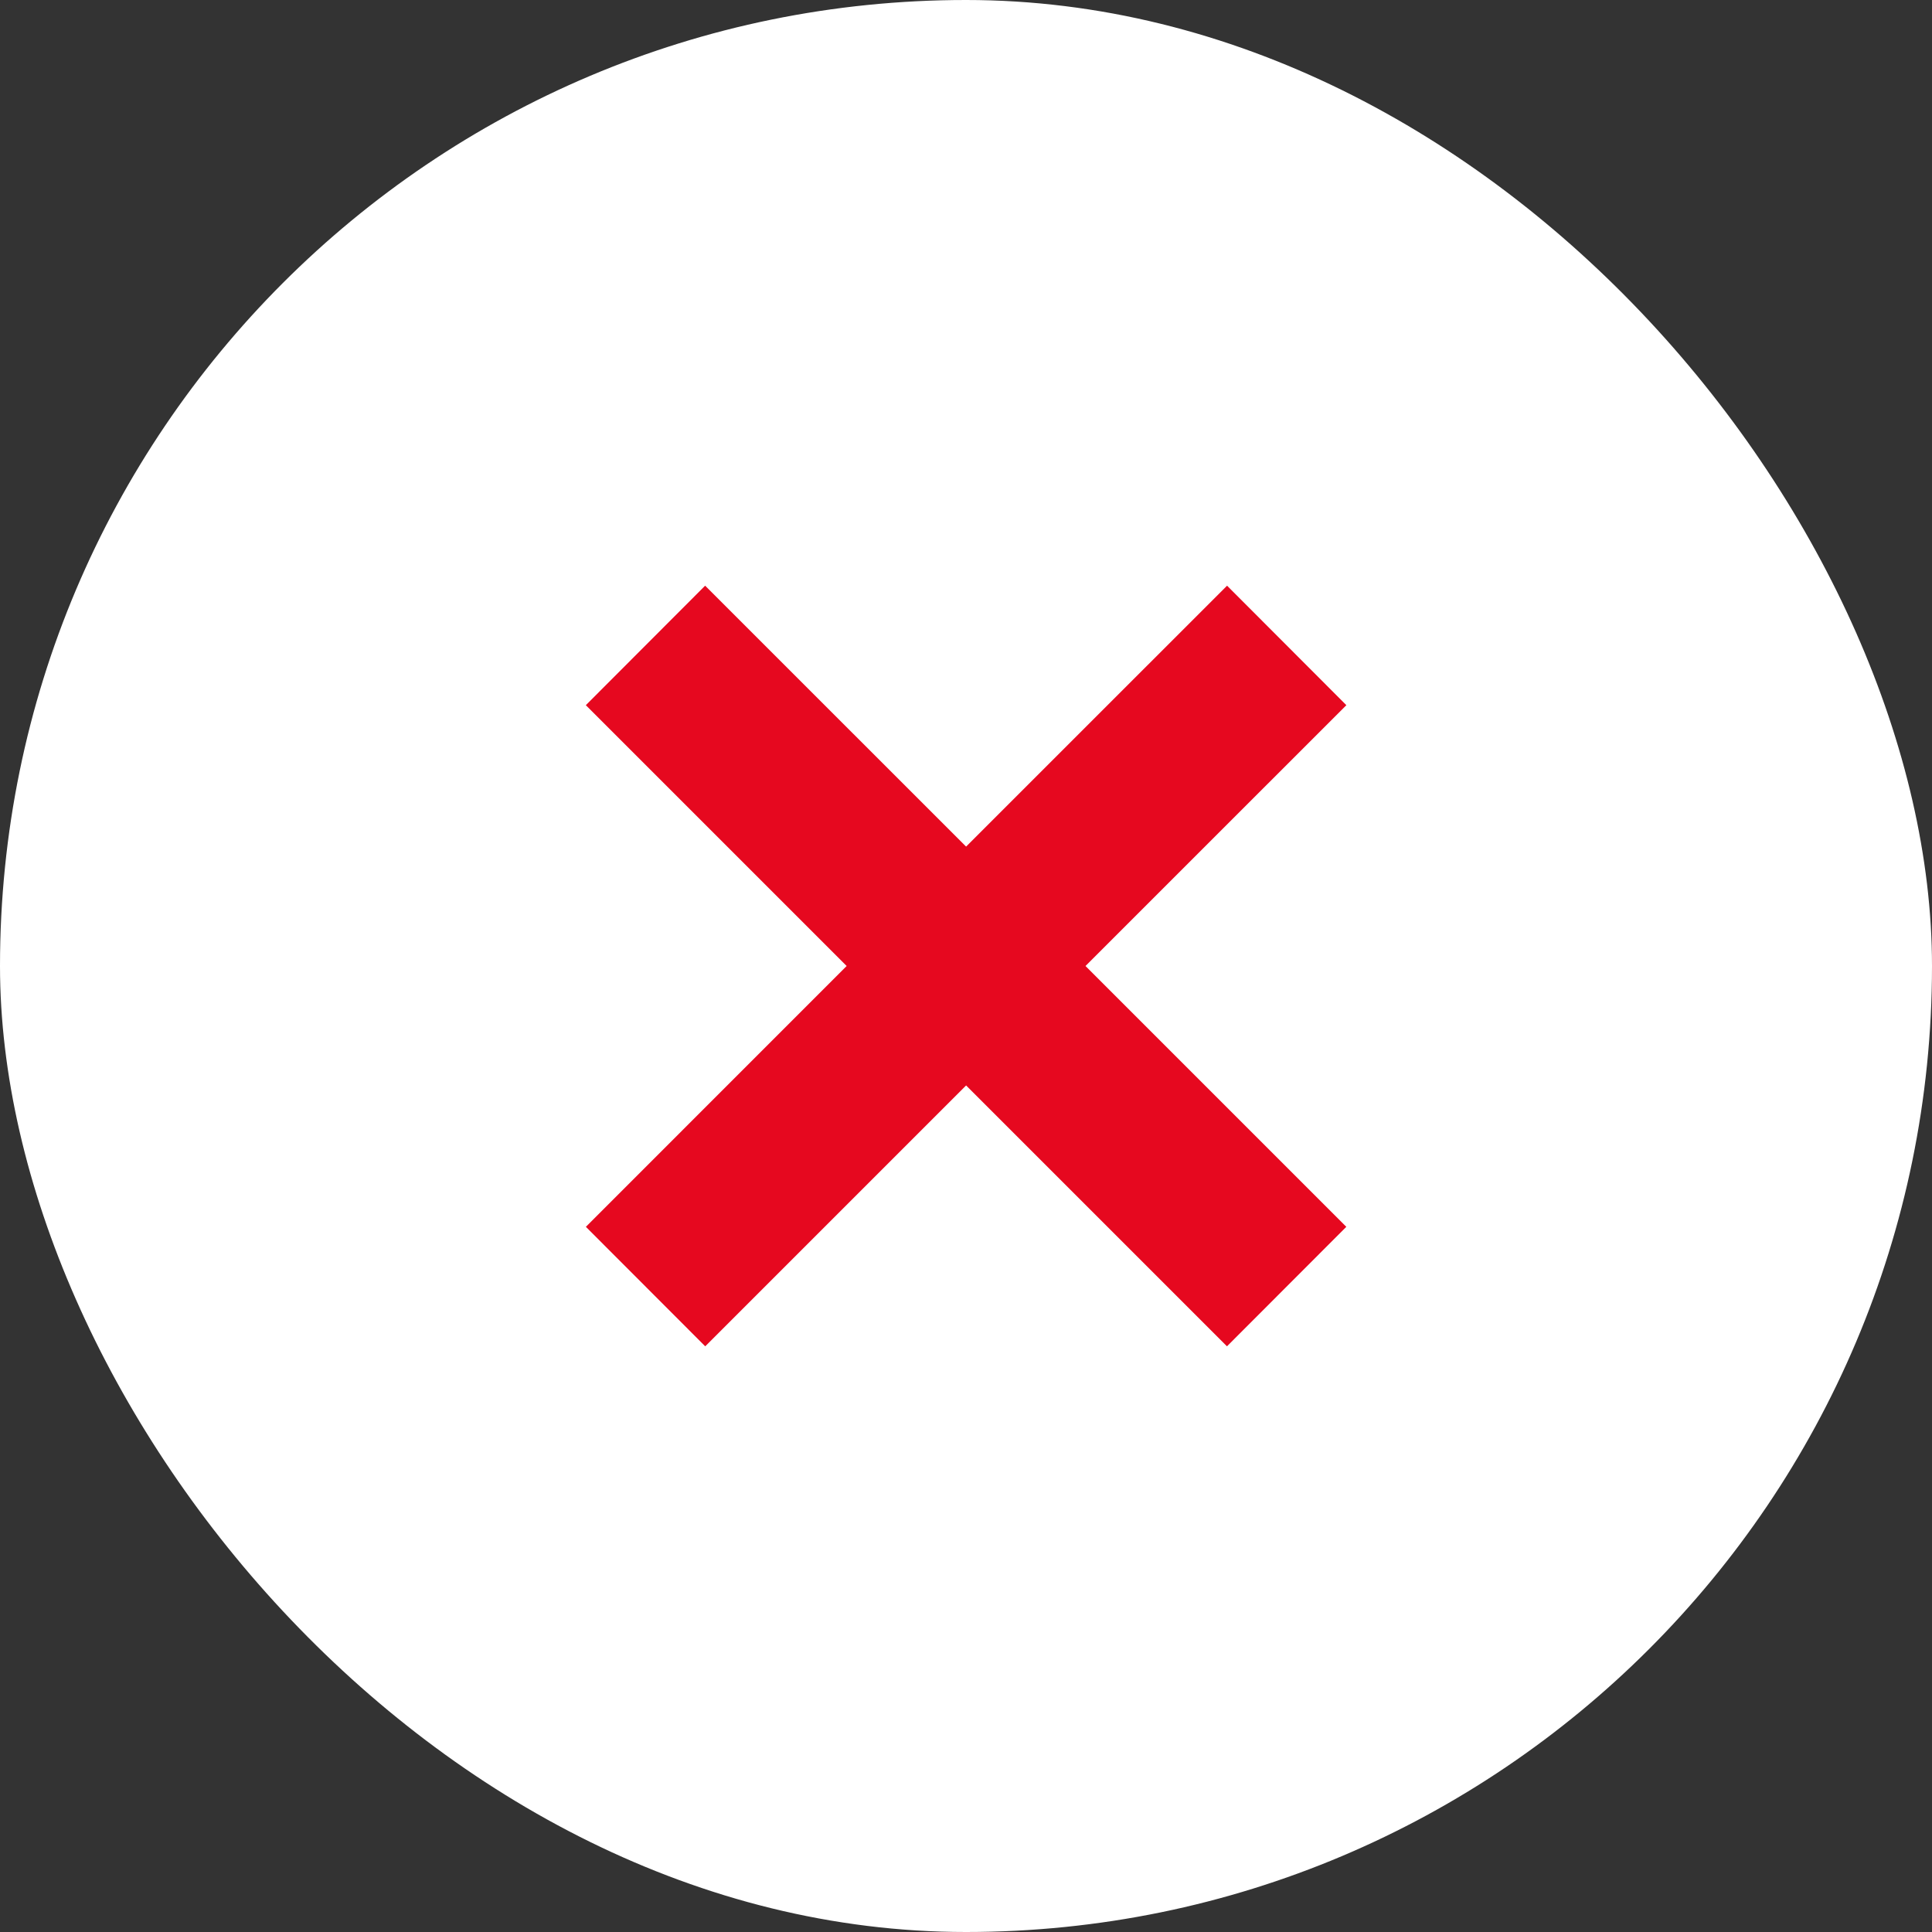
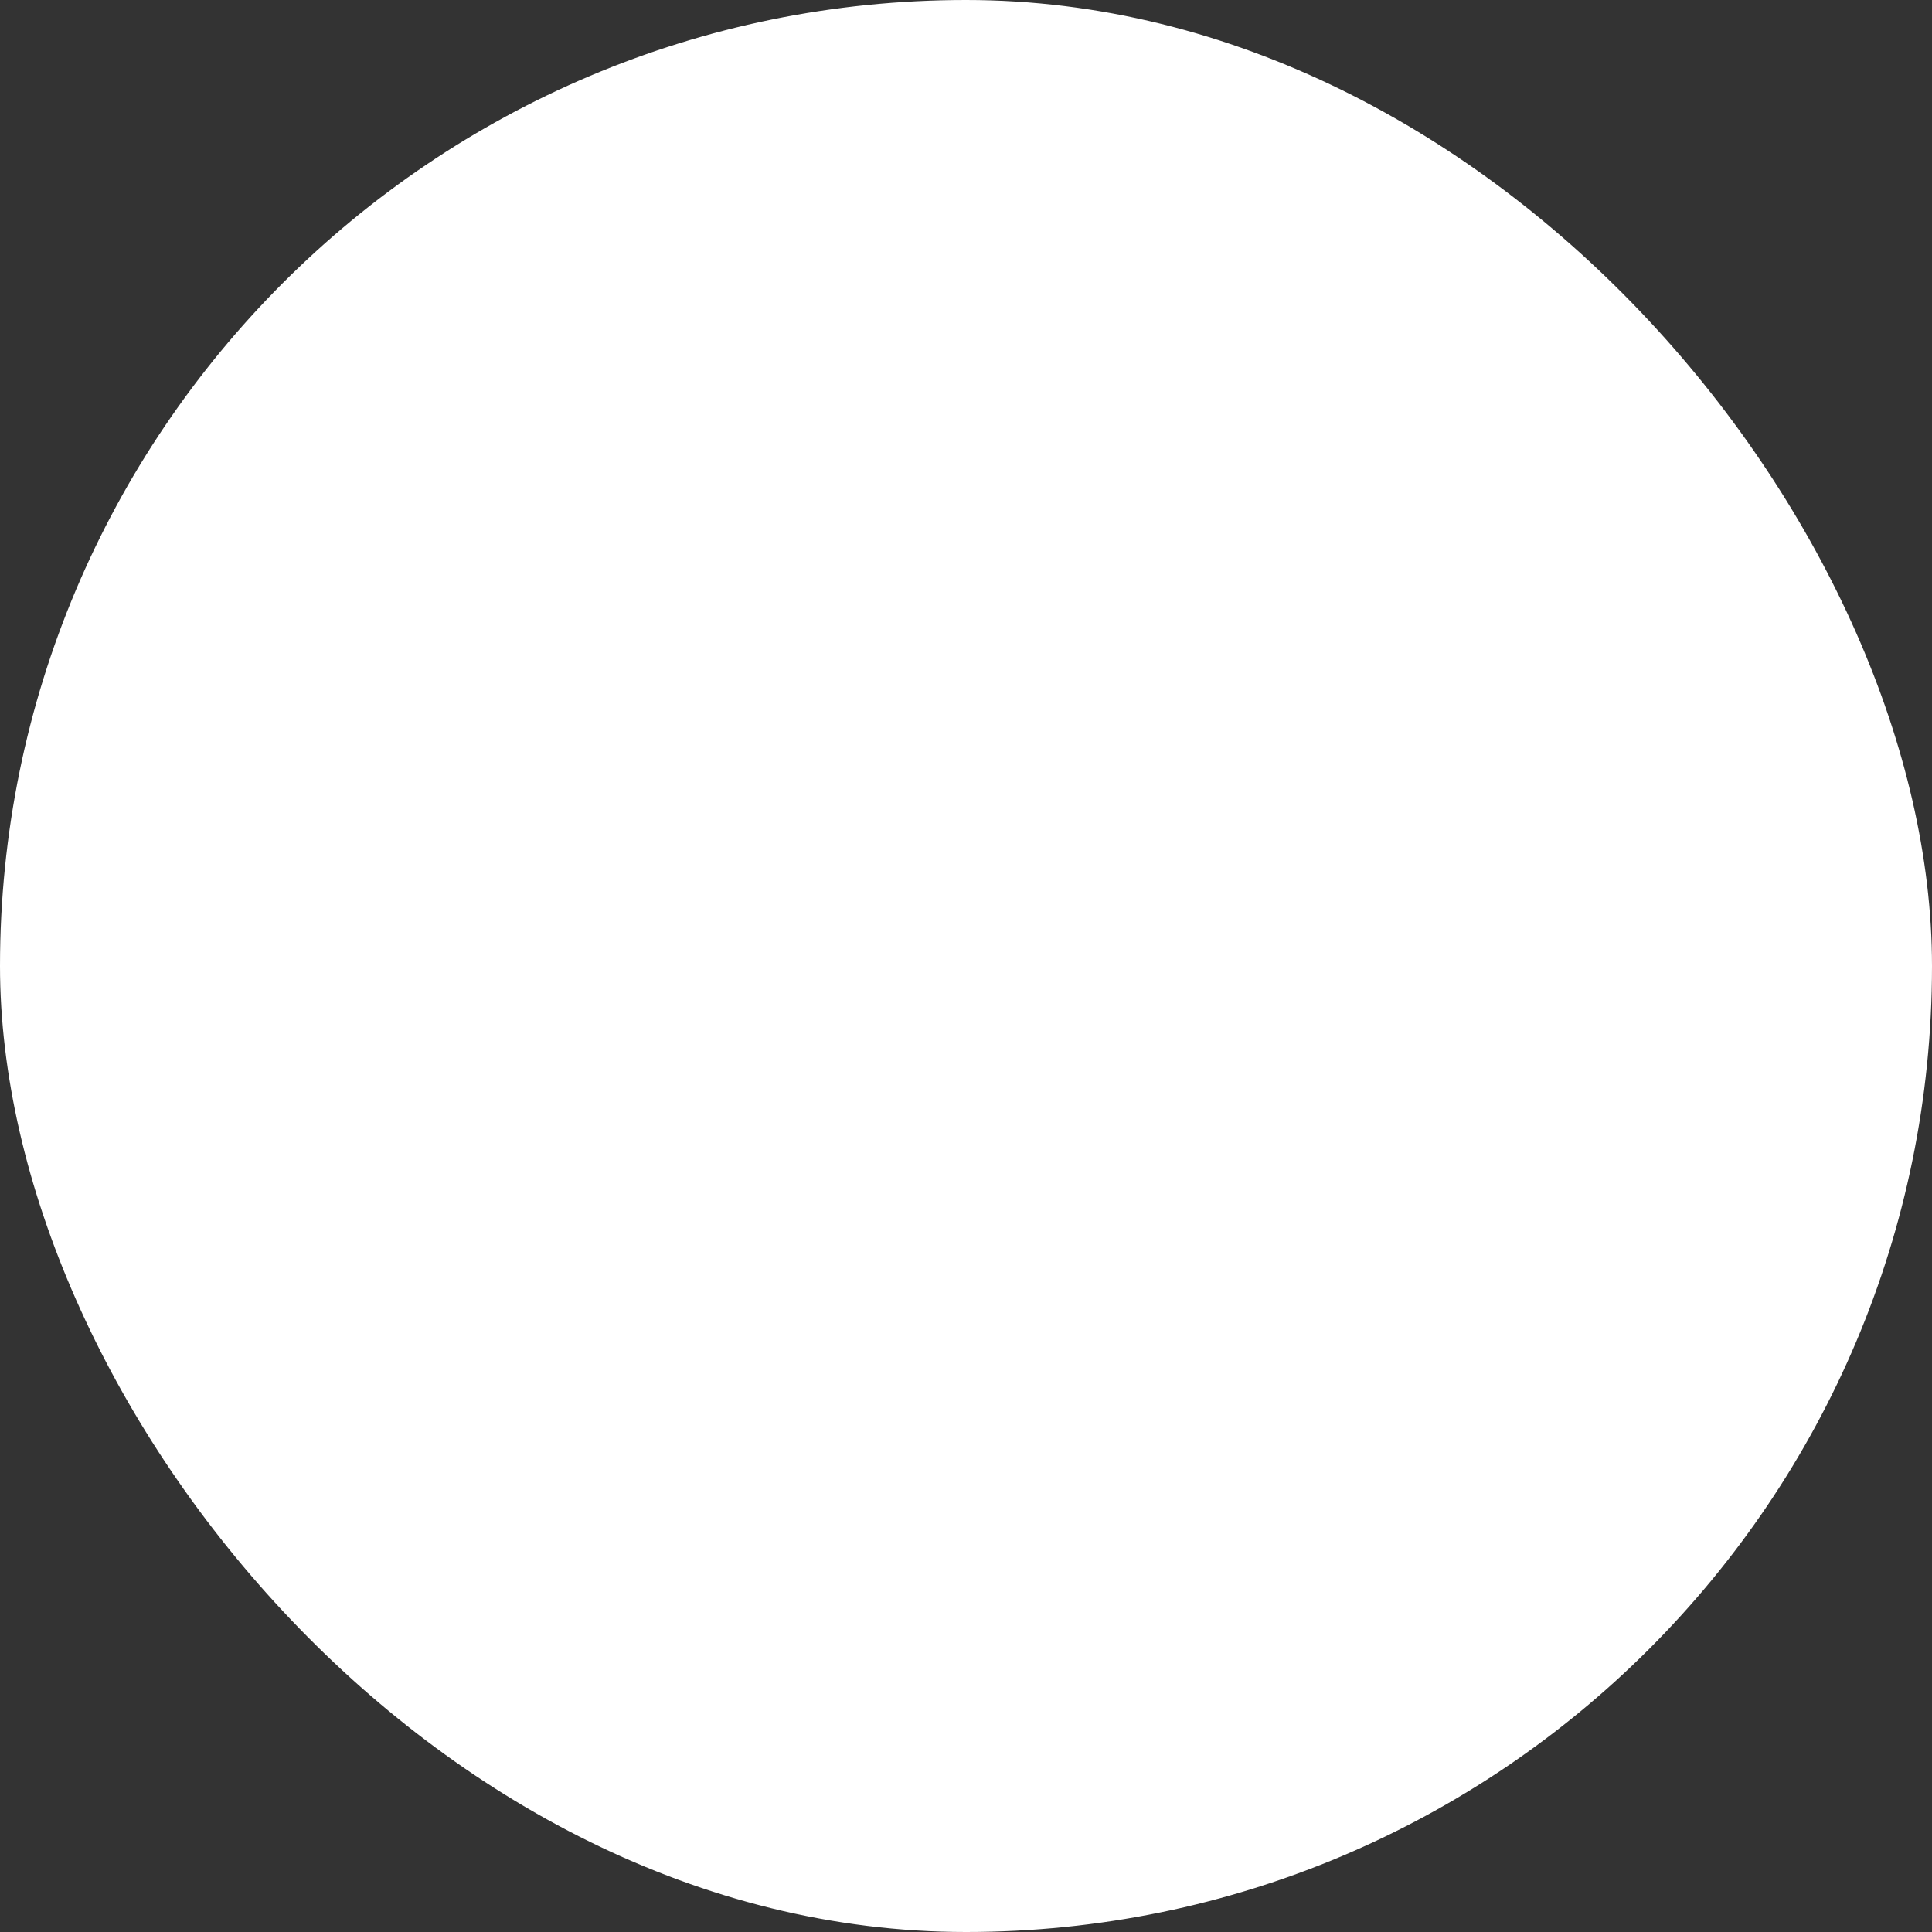
<svg xmlns="http://www.w3.org/2000/svg" width="40" height="40" viewBox="0 0 40 40" fill="none">
  <rect x="0" y="0" width="40" height="40" fill="#333333" stroke="none" />
  <rect width="40" height="40" rx="20" fill="white" />
-   <path d="M27.875 14.6L22.474 20L27.874 25.4L25.403 27.874L20.002 22.473L14.601 27.874L12.13 25.4L17.529 20L12.129 14.6L14.599 12.126L20.002 17.528L25.405 12.126L27.875 14.6Z" fill="#E6081F" />
</svg>